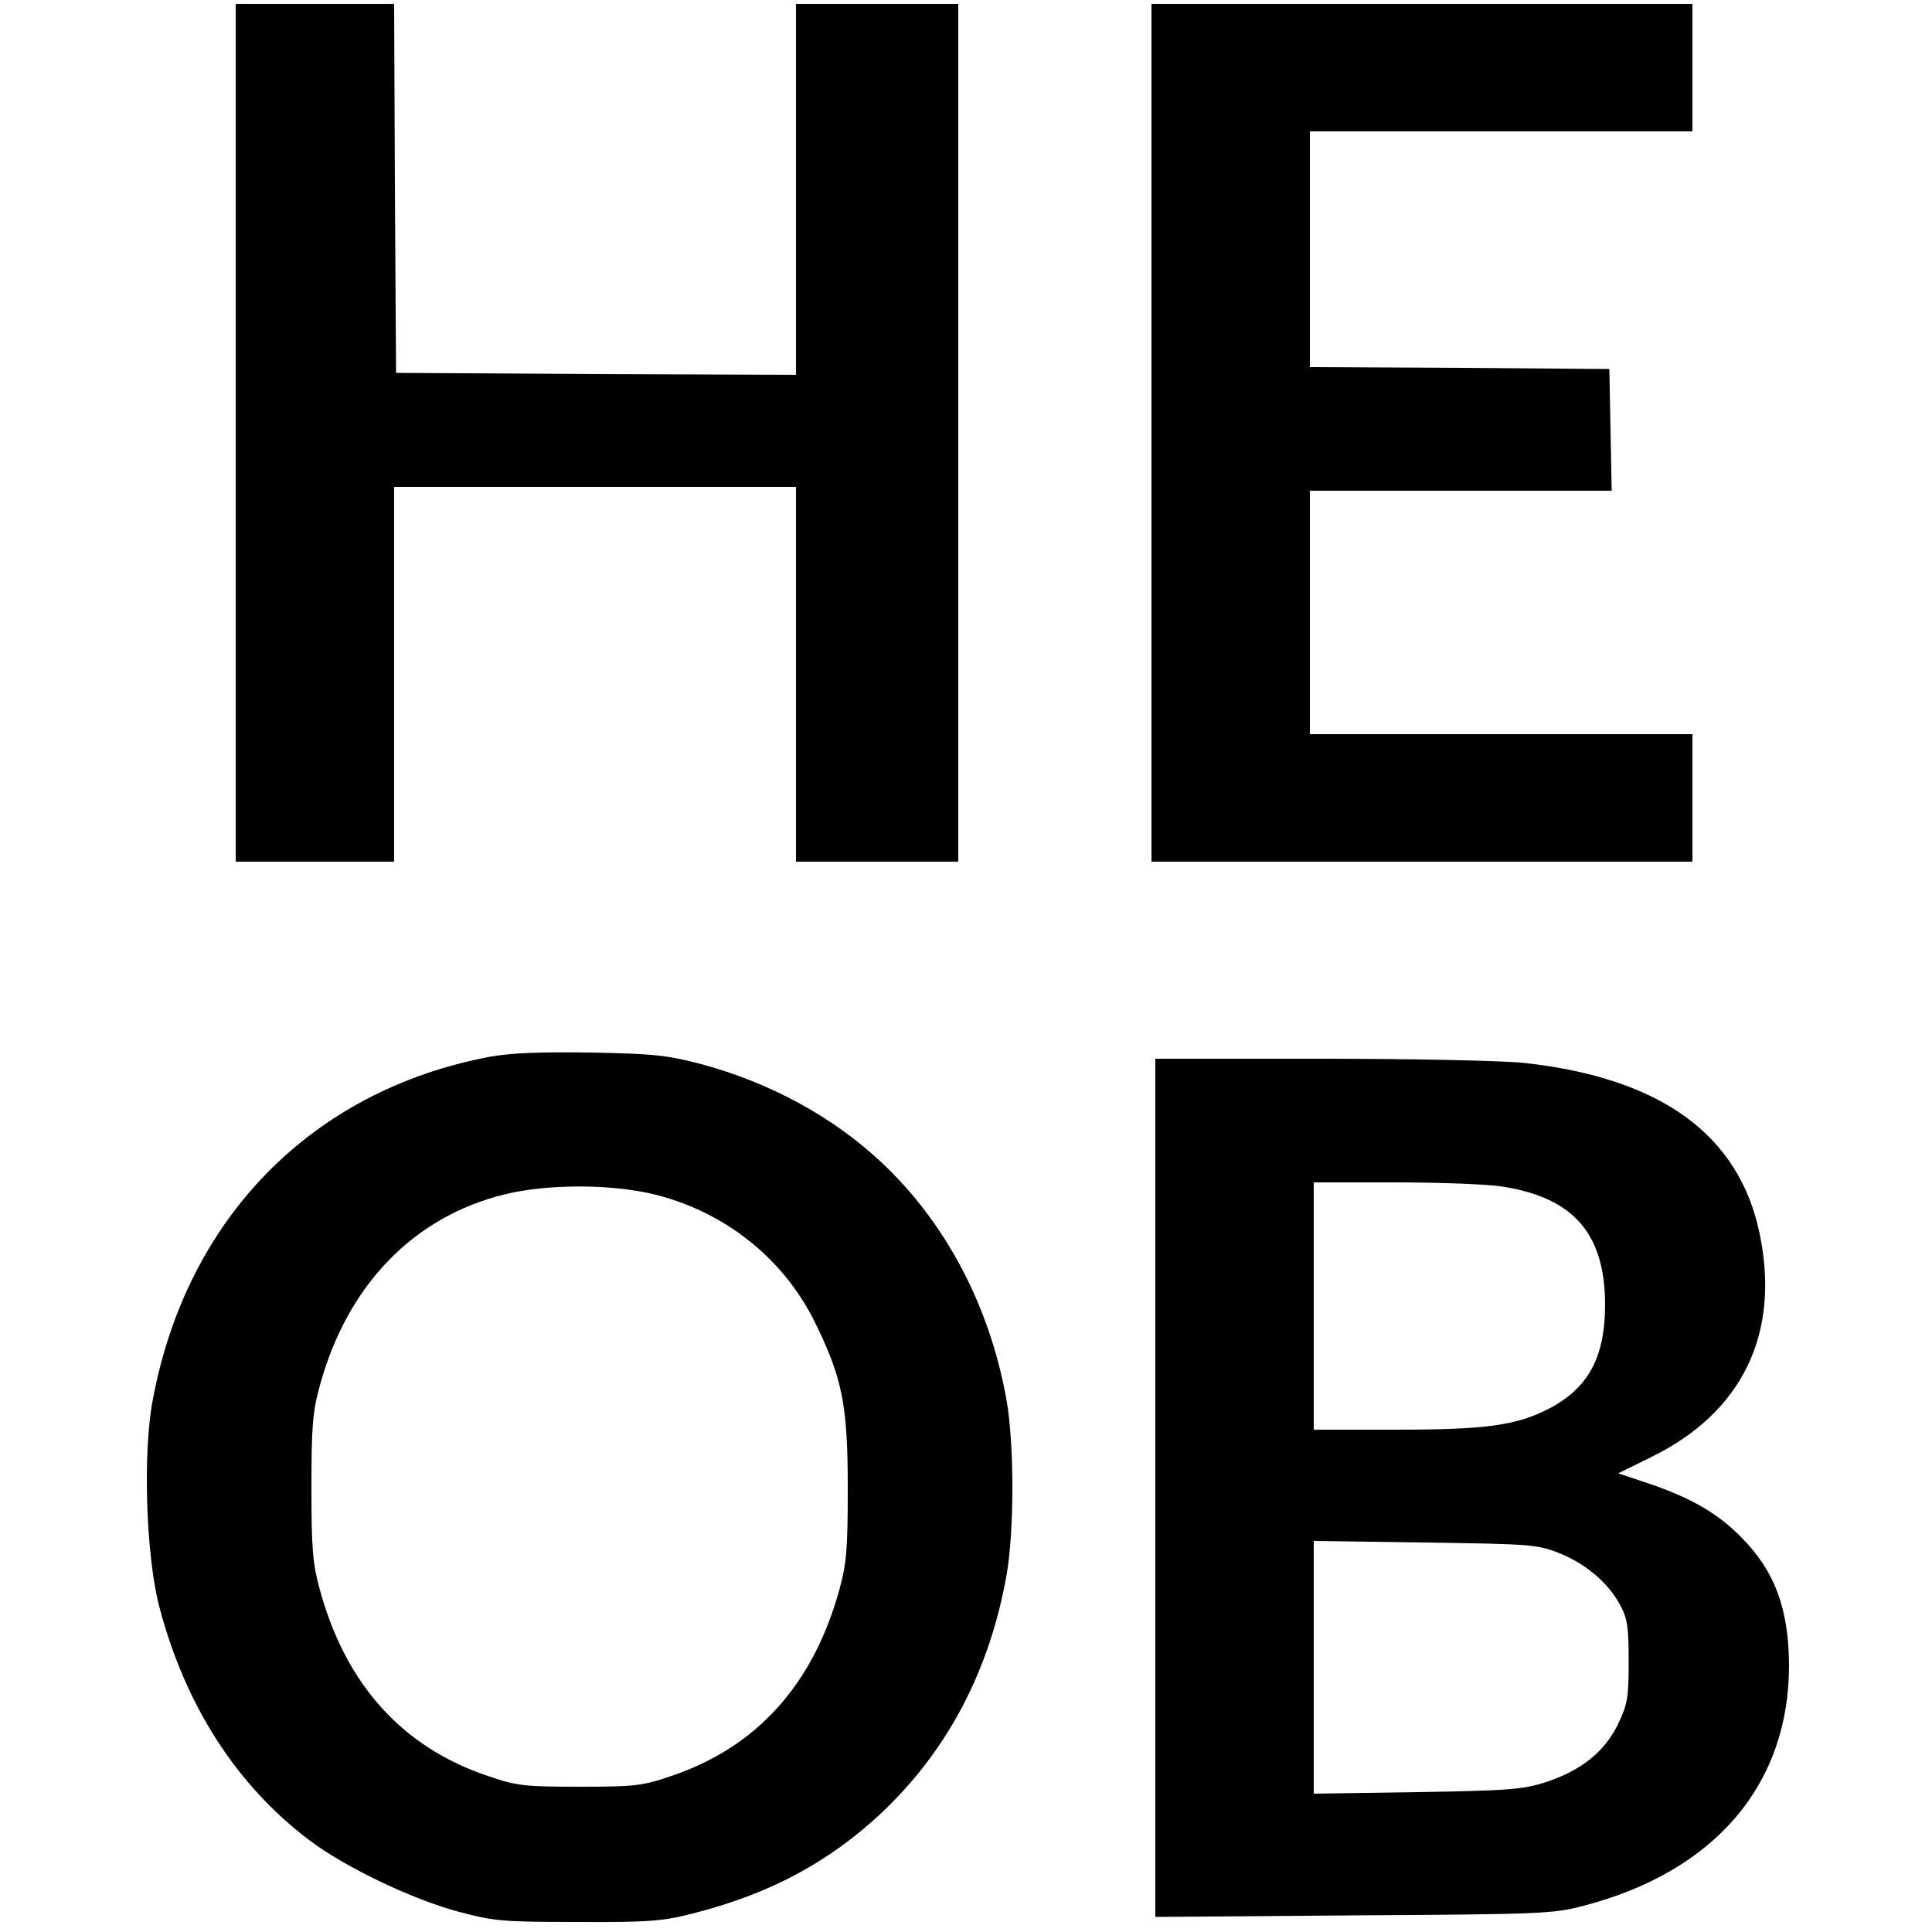
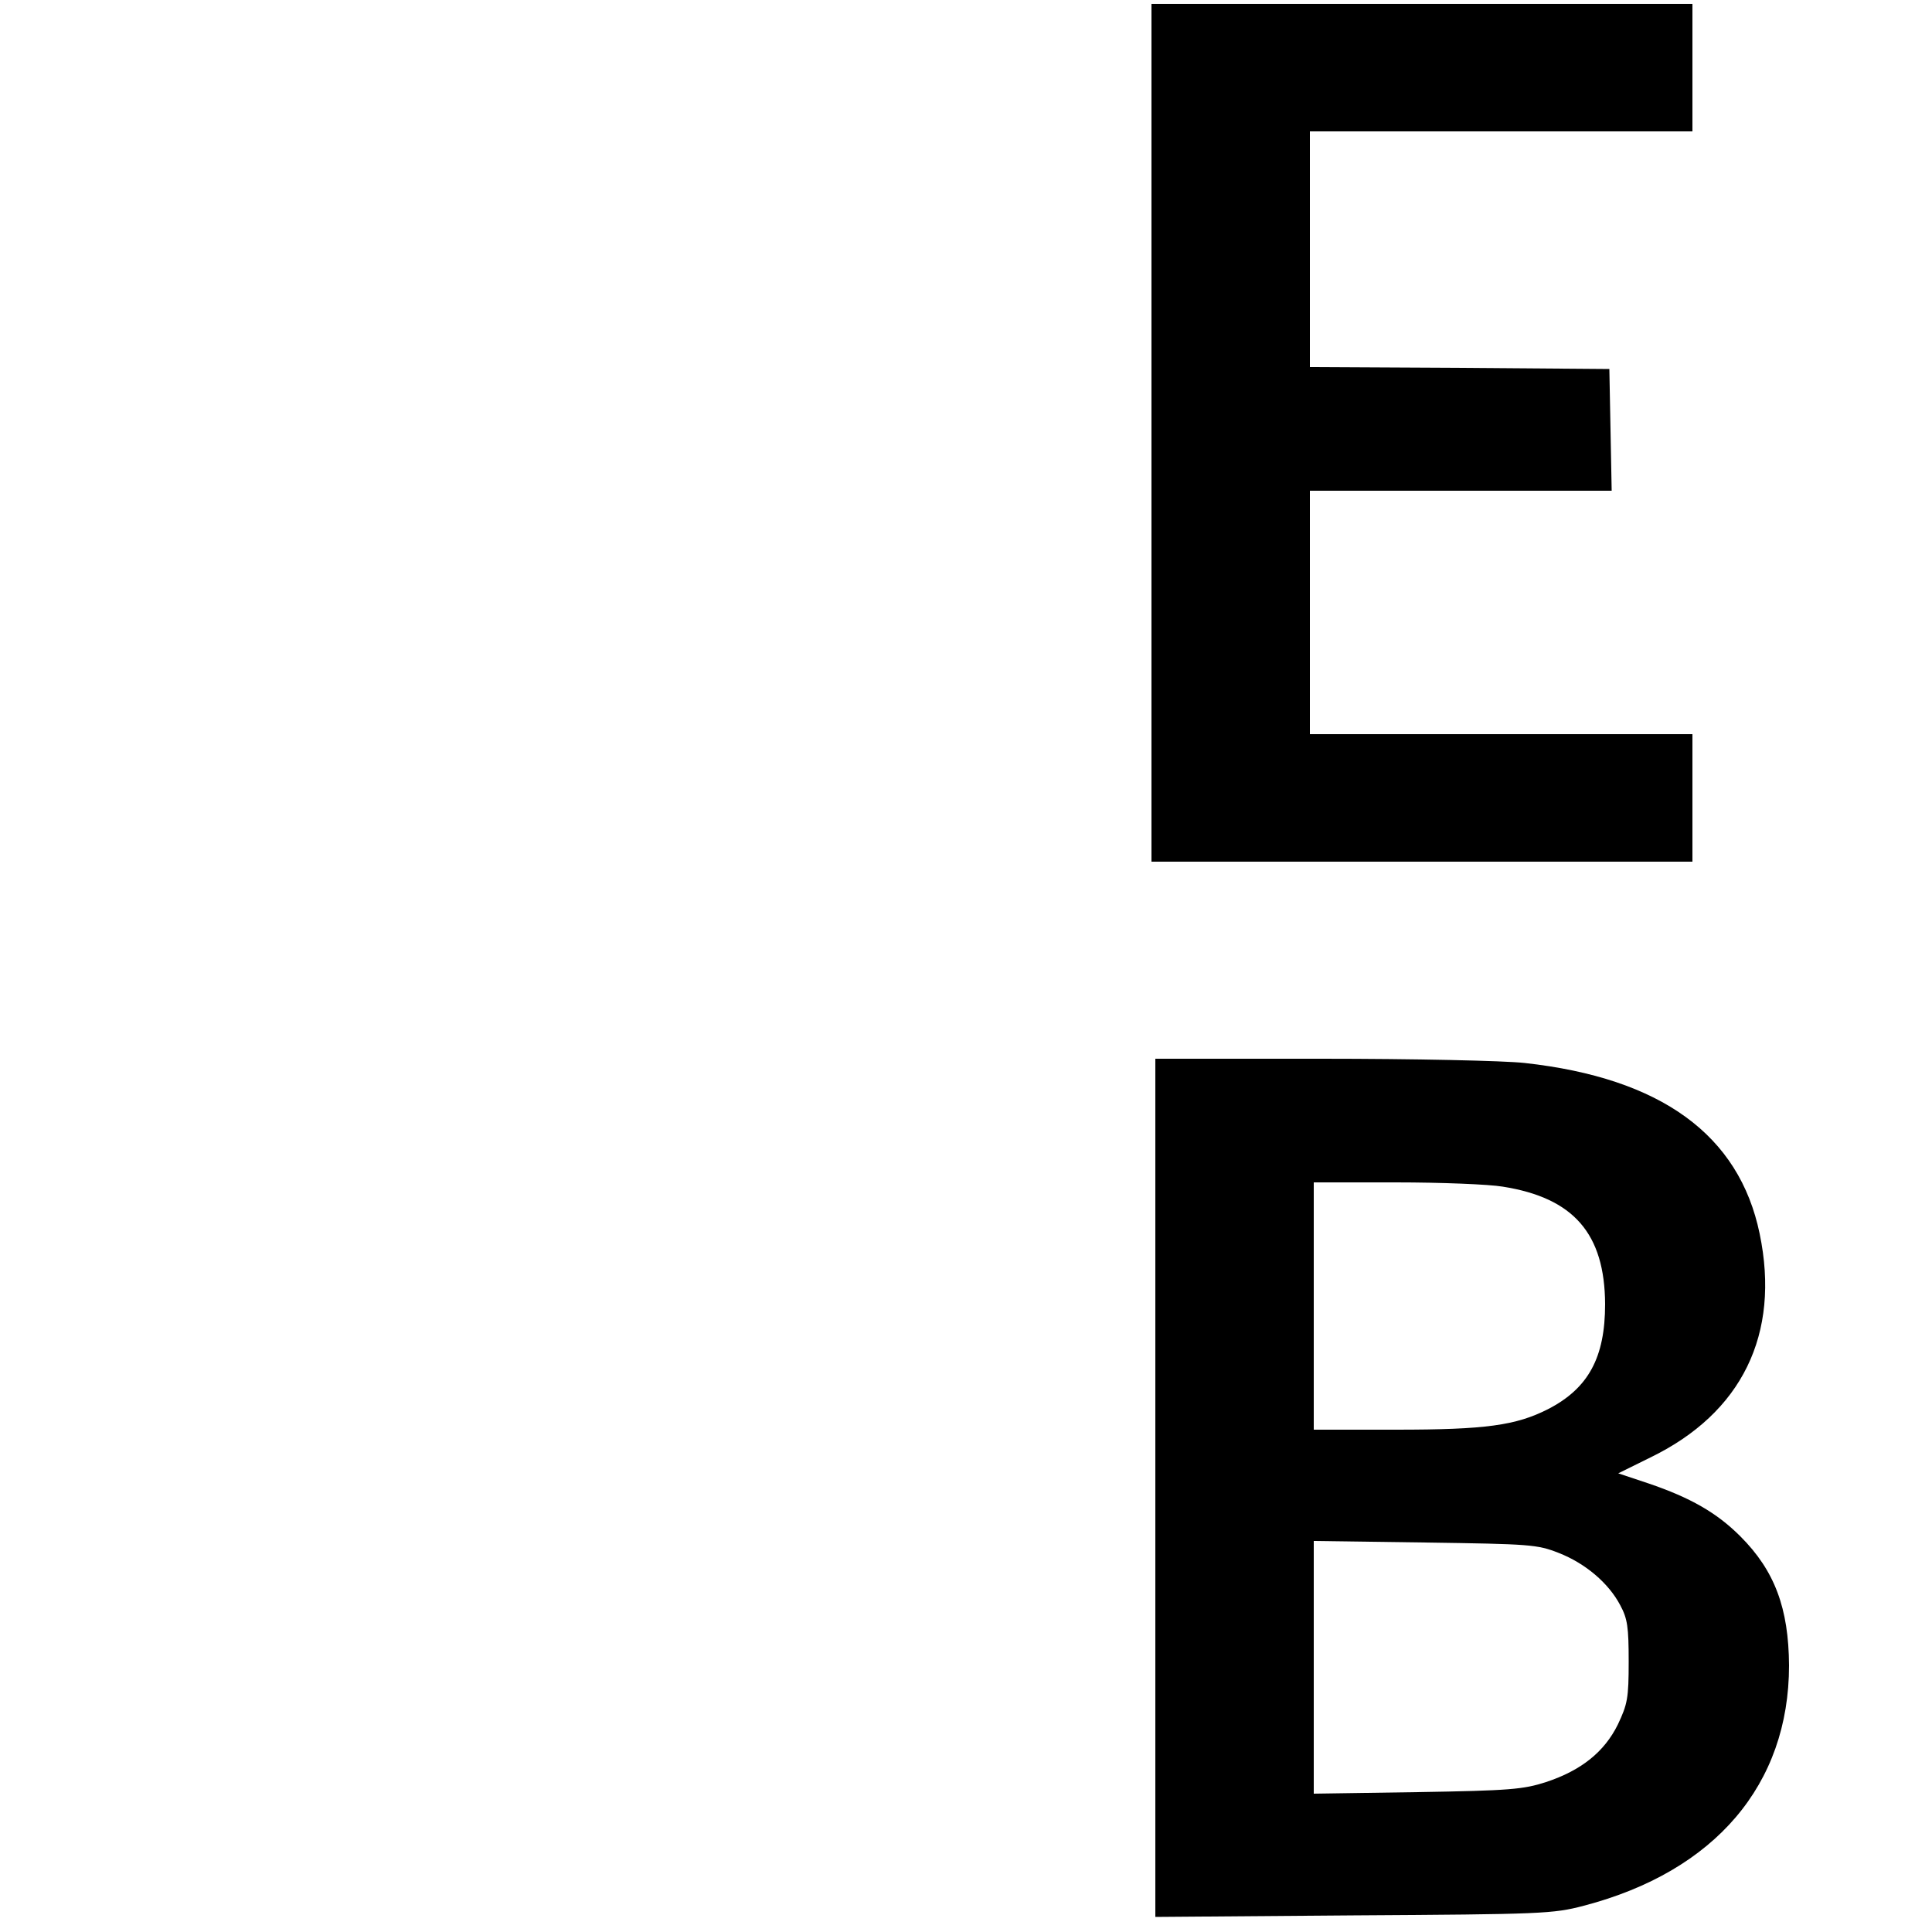
<svg xmlns="http://www.w3.org/2000/svg" version="1.0" width="500pt" height="500pt" viewBox="0 0 500 500" preserveAspectRatio="xMidYMid meet">
  <g transform="translate(0,500) scale(0.1,-0.1)" fill="#000000" stroke="none">
-     <path d="M610 3880 l0 -1110 205 0 205 0 0 485 0 485 520 0 520 0 0 -485 0 -485 210 0 210 0 0 1110 0 1110 -210 0 -210 0 0 -480 0 -480 -517 2 -518 3 -3 478 -2 477 -205 0 -205 0 0 -1110z" />
    <path d="M2980 3880 l0 -1110 700 0 700 0 0 165 0 165 -495 0 -495 0 0 315 0 315 390 0 391 0 -3 158 -3 157 -387 3 -388 2 0 305 0 305 495 0 495 0 0 165 0 165 -700 0 -700 0 0 -1110z" />
-     <path d="M1267 2265 c-460 -87 -785 -418 -872 -890 -26 -137 -17 -406 18 -536 67 -253 199 -459 387 -601 89 -68 265 -153 385 -185 93 -25 114 -27 310 -27 186 -1 220 2 298 22 198 50 351 132 487 259 172 162 281 369 325 617 20 115 20 337 0 452 -43 242 -156 458 -323 615 -124 117 -288 207 -467 255 -88 23 -122 27 -285 30 -134 2 -207 -1 -263 -11z m422 -355 c184 -44 337 -165 419 -330 72 -146 86 -216 86 -430 0 -160 -3 -196 -22 -265 -68 -246 -215 -408 -437 -482 -73 -25 -94 -27 -235 -27 -141 0 -162 2 -235 27 -223 74 -370 237 -437 482 -19 69 -22 106 -22 265 0 159 3 196 22 265 71 259 242 436 478 494 110 27 272 27 383 1z" />
    <path d="M2990 1149 l0 -1110 513 4 c488 3 516 4 596 25 340 89 531 314 531 622 -1 148 -37 245 -126 334 -61 61 -129 100 -238 137 l-78 26 83 41 c237 115 337 319 283 579 -53 256 -255 403 -608 442 -53 6 -287 11 -526 11 l-430 0 0 -1111z m899 780 c184 -29 264 -122 265 -304 0 -138 -43 -218 -148 -272 -83 -42 -161 -53 -393 -53 l-213 0 0 320 0 320 213 0 c116 0 241 -5 276 -11z m145 -948 c69 -27 129 -78 159 -135 19 -35 22 -57 22 -146 0 -95 -3 -110 -28 -163 -35 -71 -95 -119 -186 -149 -59 -19 -93 -22 -333 -26 l-268 -4 0 327 0 327 288 -4 c273 -4 290 -5 346 -27z" />
  </g>
</svg>